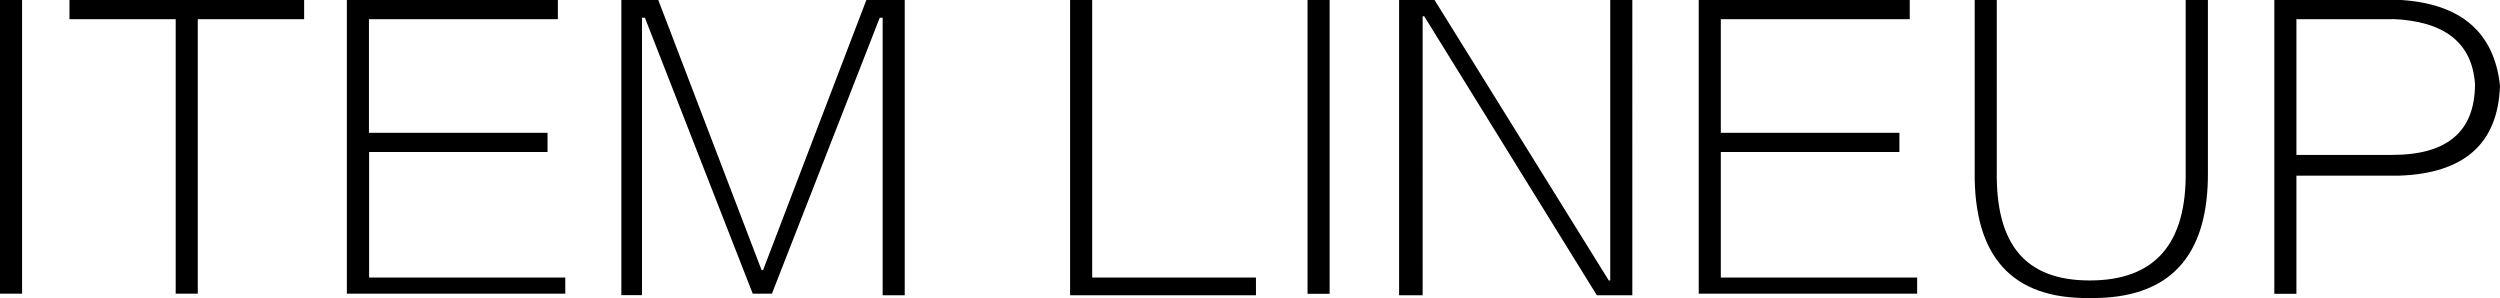
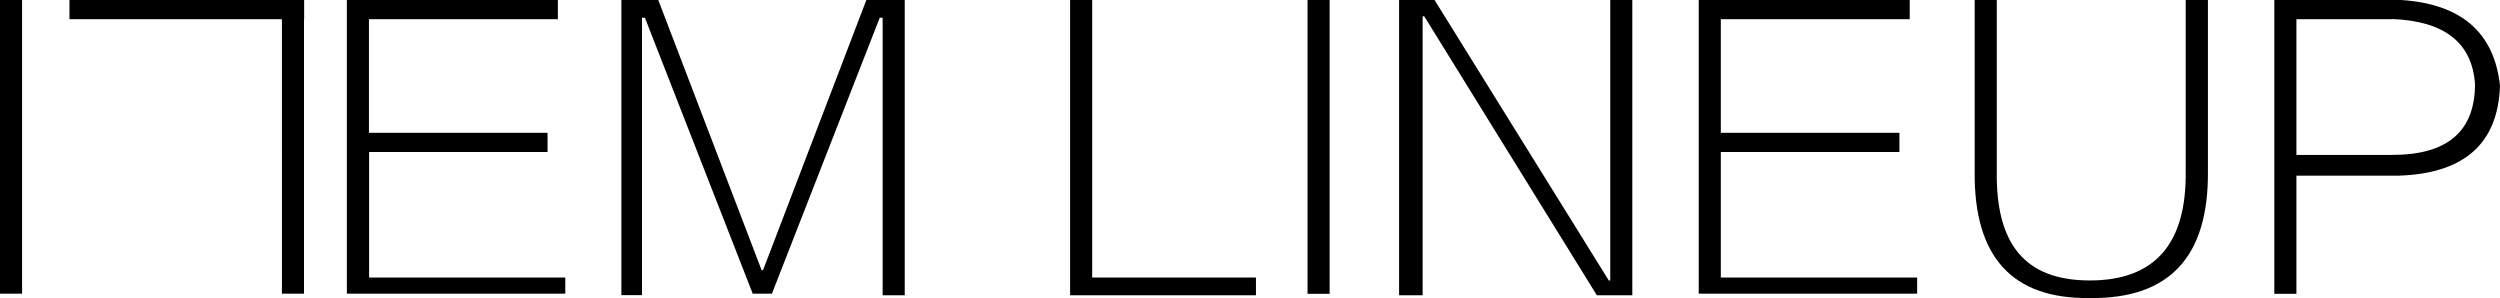
<svg xmlns="http://www.w3.org/2000/svg" viewBox="0 0 172.04 20.52">
-   <path d="M0 20.21h1.52V0H0zM20.92 1.32h-7.31v18.89h-1.52V1.32H4.78V0h16.15v1.32Zm4.47 17.78H38.9v1.11H23.87V0h14.52v1.32h-13v7.82h12.29v1.32H25.4v8.64ZM59.62 0h2.64v20.32h-1.52V1.22h-.2l-7.42 18.99H51.8L44.38 1.22h-.2v19.09h-1.42V0h2.54l7.11 18.59h.1zm26.81 20.32V19.1H75.16V0h-1.52v20.32h12.8Zm3.55-.1h1.52V0h-1.52zm8.03-19.1 11.88 19.2h2.44V0h-1.52v19.3h-.1L98.72 0h-2.44v20.32h1.62V1.12h.1Zm20.41 17.98h13.51v1.11H116.9V0h14.52v1.32h-13v7.82h12.29v1.32h-12.29zM150.41 0v11.78c.07 5.01-2.13 7.52-6.6 7.52s-6.47-2.51-6.4-7.52V0h-1.52v11.78q-.105 8.835 7.92 8.73 8.22.105 8.13-8.73V0h-1.52Zm14.22 1.32h-6.6v9.34h6.6c3.79 0 5.69-1.62 5.69-4.88-.2-2.84-2.1-4.33-5.69-4.47Zm.41 10.77h-7.01v8.13h-1.52V0h8.73c4.13.27 6.4 2.23 6.8 5.89-.13 4-2.47 6.06-7 6.2" />
+   <path d="M0 20.21h1.52V0H0zM20.92 1.32v18.89h-1.52V1.32H4.78V0h16.15v1.32Zm4.47 17.78H38.9v1.11H23.87V0h14.52v1.32h-13v7.82h12.29v1.32H25.4v8.64ZM59.62 0h2.64v20.32h-1.52V1.22h-.2l-7.42 18.99H51.8L44.38 1.22h-.2v19.09h-1.42V0h2.54l7.11 18.59h.1zm26.81 20.32V19.1H75.16V0h-1.52v20.32h12.8Zm3.55-.1h1.52V0h-1.52zm8.03-19.1 11.88 19.2h2.44V0h-1.52v19.3h-.1L98.72 0h-2.44v20.32h1.62V1.12h.1Zm20.41 17.98h13.51v1.11H116.9V0h14.52v1.32h-13v7.82h12.29v1.32h-12.29zM150.41 0v11.78c.07 5.01-2.13 7.52-6.6 7.52s-6.47-2.51-6.4-7.52V0h-1.52v11.78q-.105 8.835 7.92 8.73 8.22.105 8.13-8.73V0h-1.52Zm14.22 1.32h-6.6v9.34h6.6c3.79 0 5.69-1.62 5.69-4.88-.2-2.84-2.1-4.33-5.69-4.47Zm.41 10.77h-7.01v8.13h-1.52V0h8.73c4.13.27 6.4 2.23 6.8 5.89-.13 4-2.47 6.06-7 6.2" />
</svg>